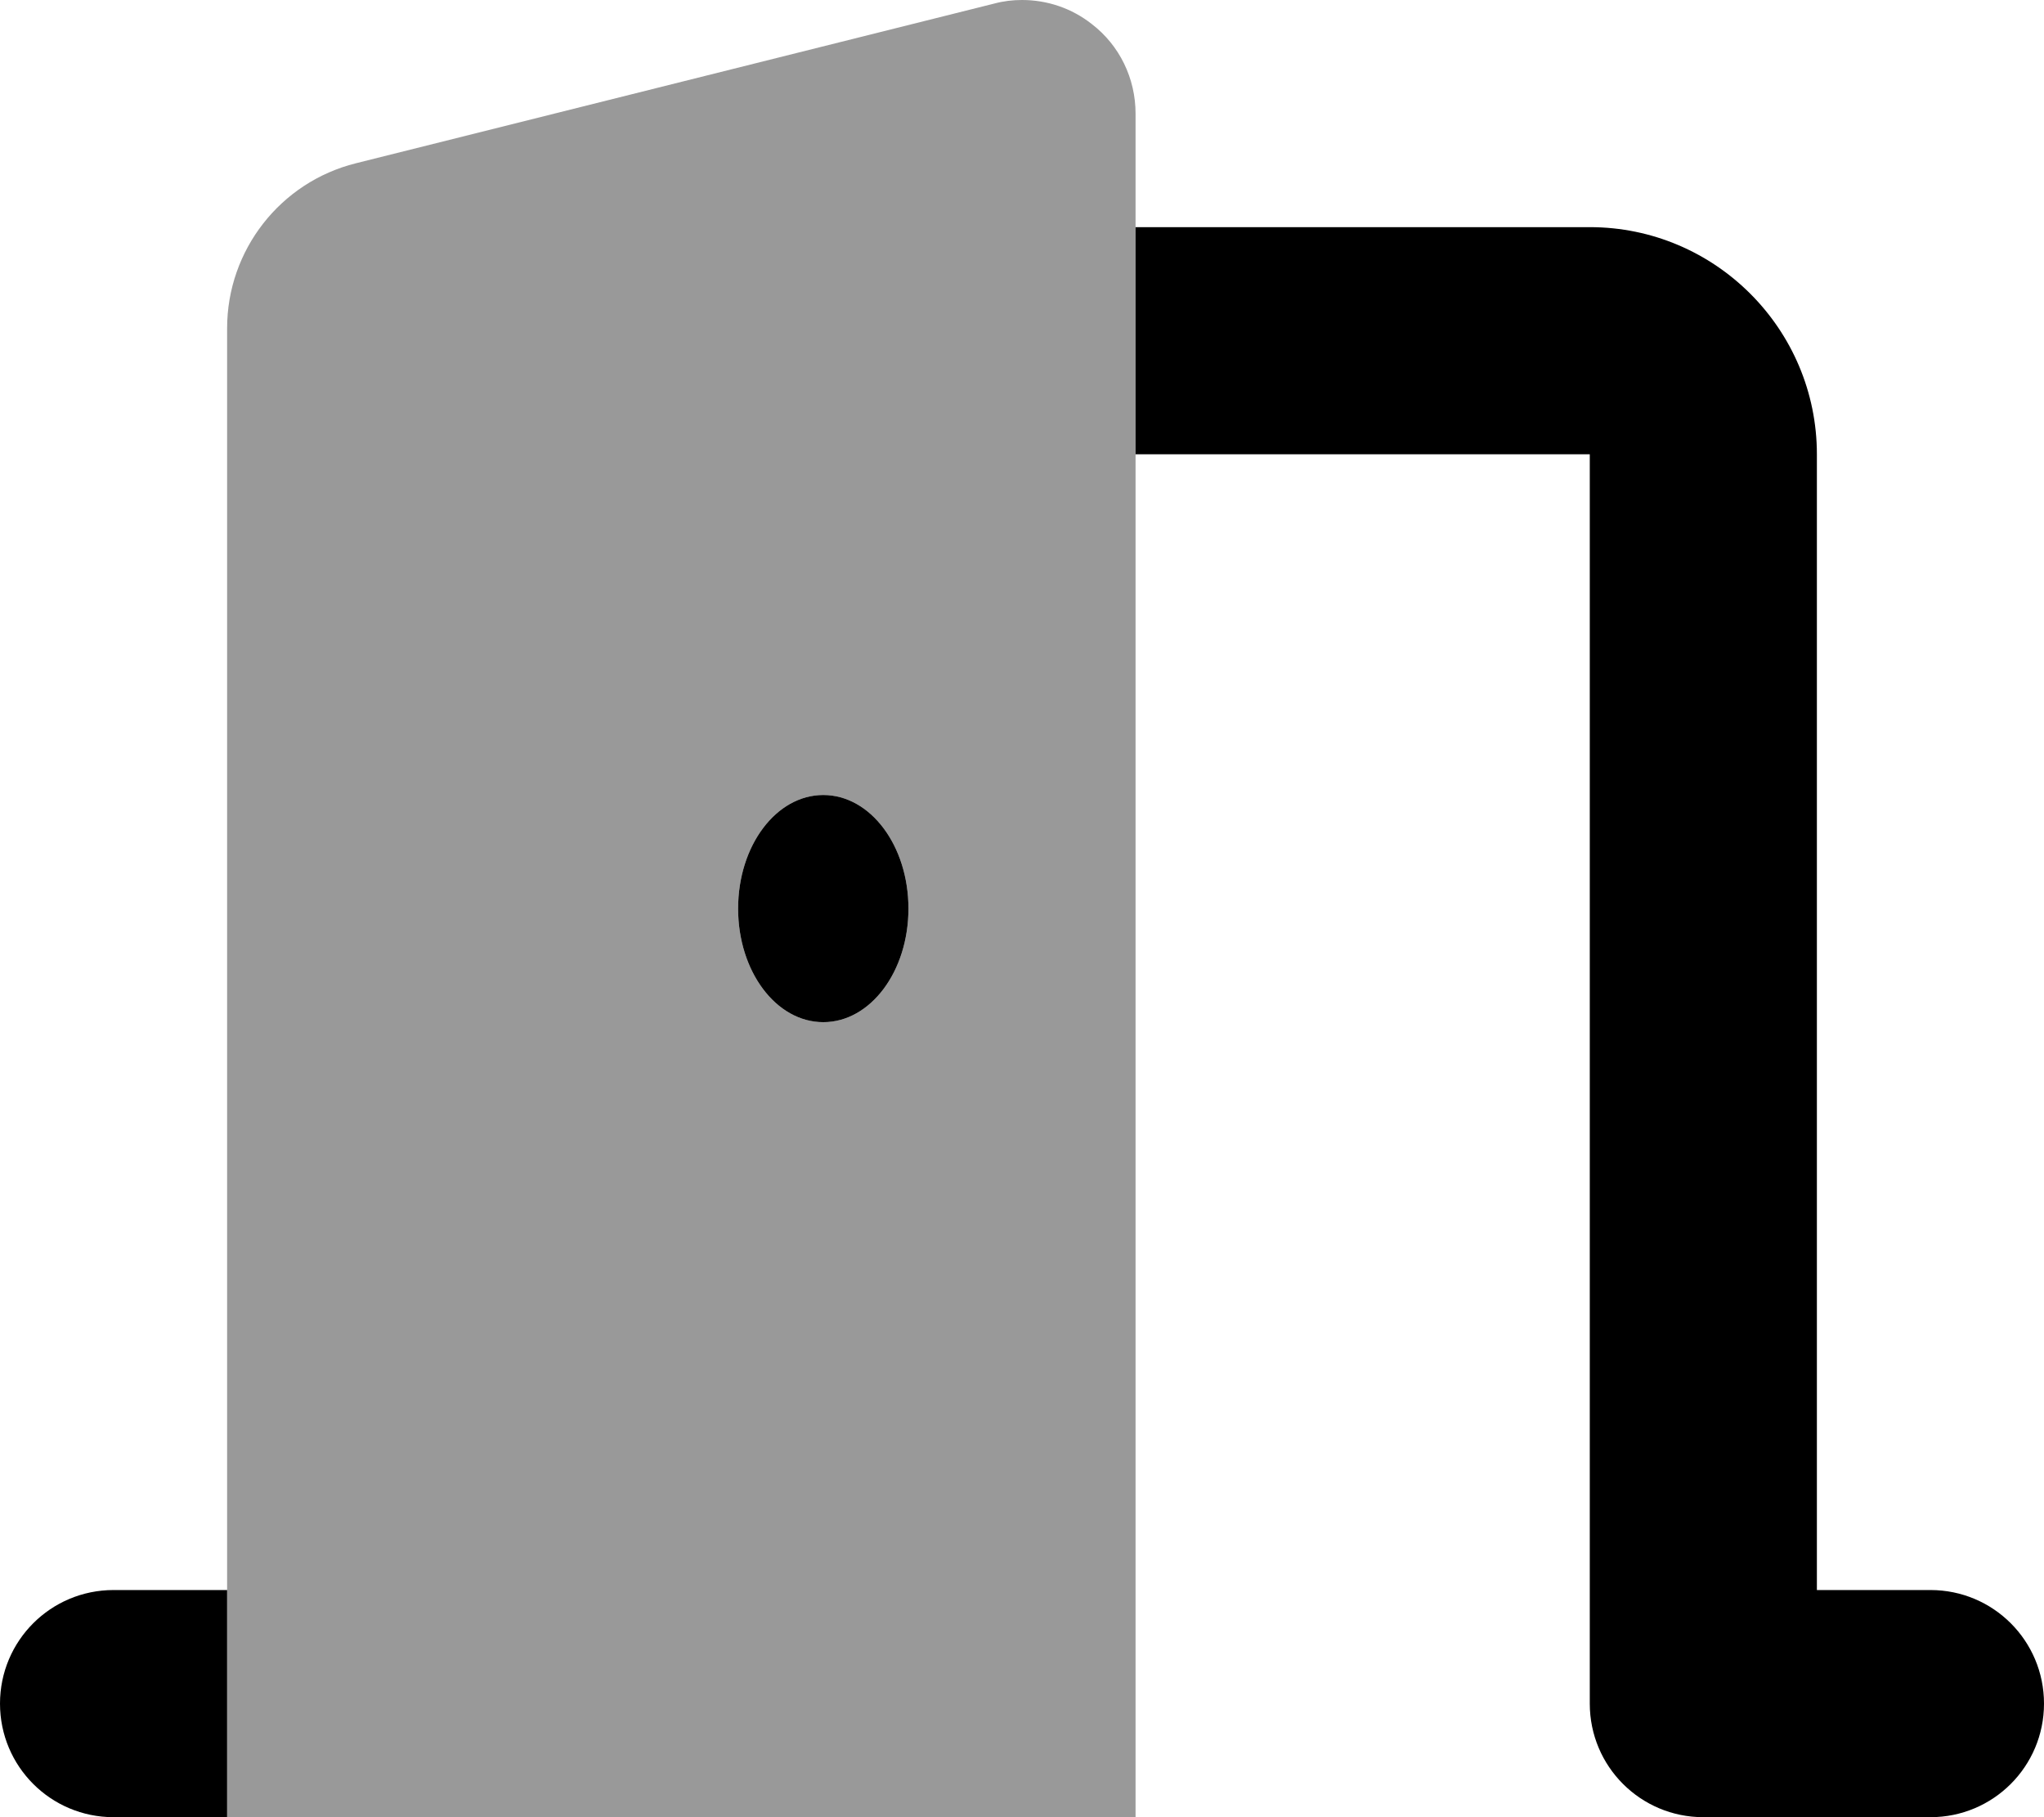
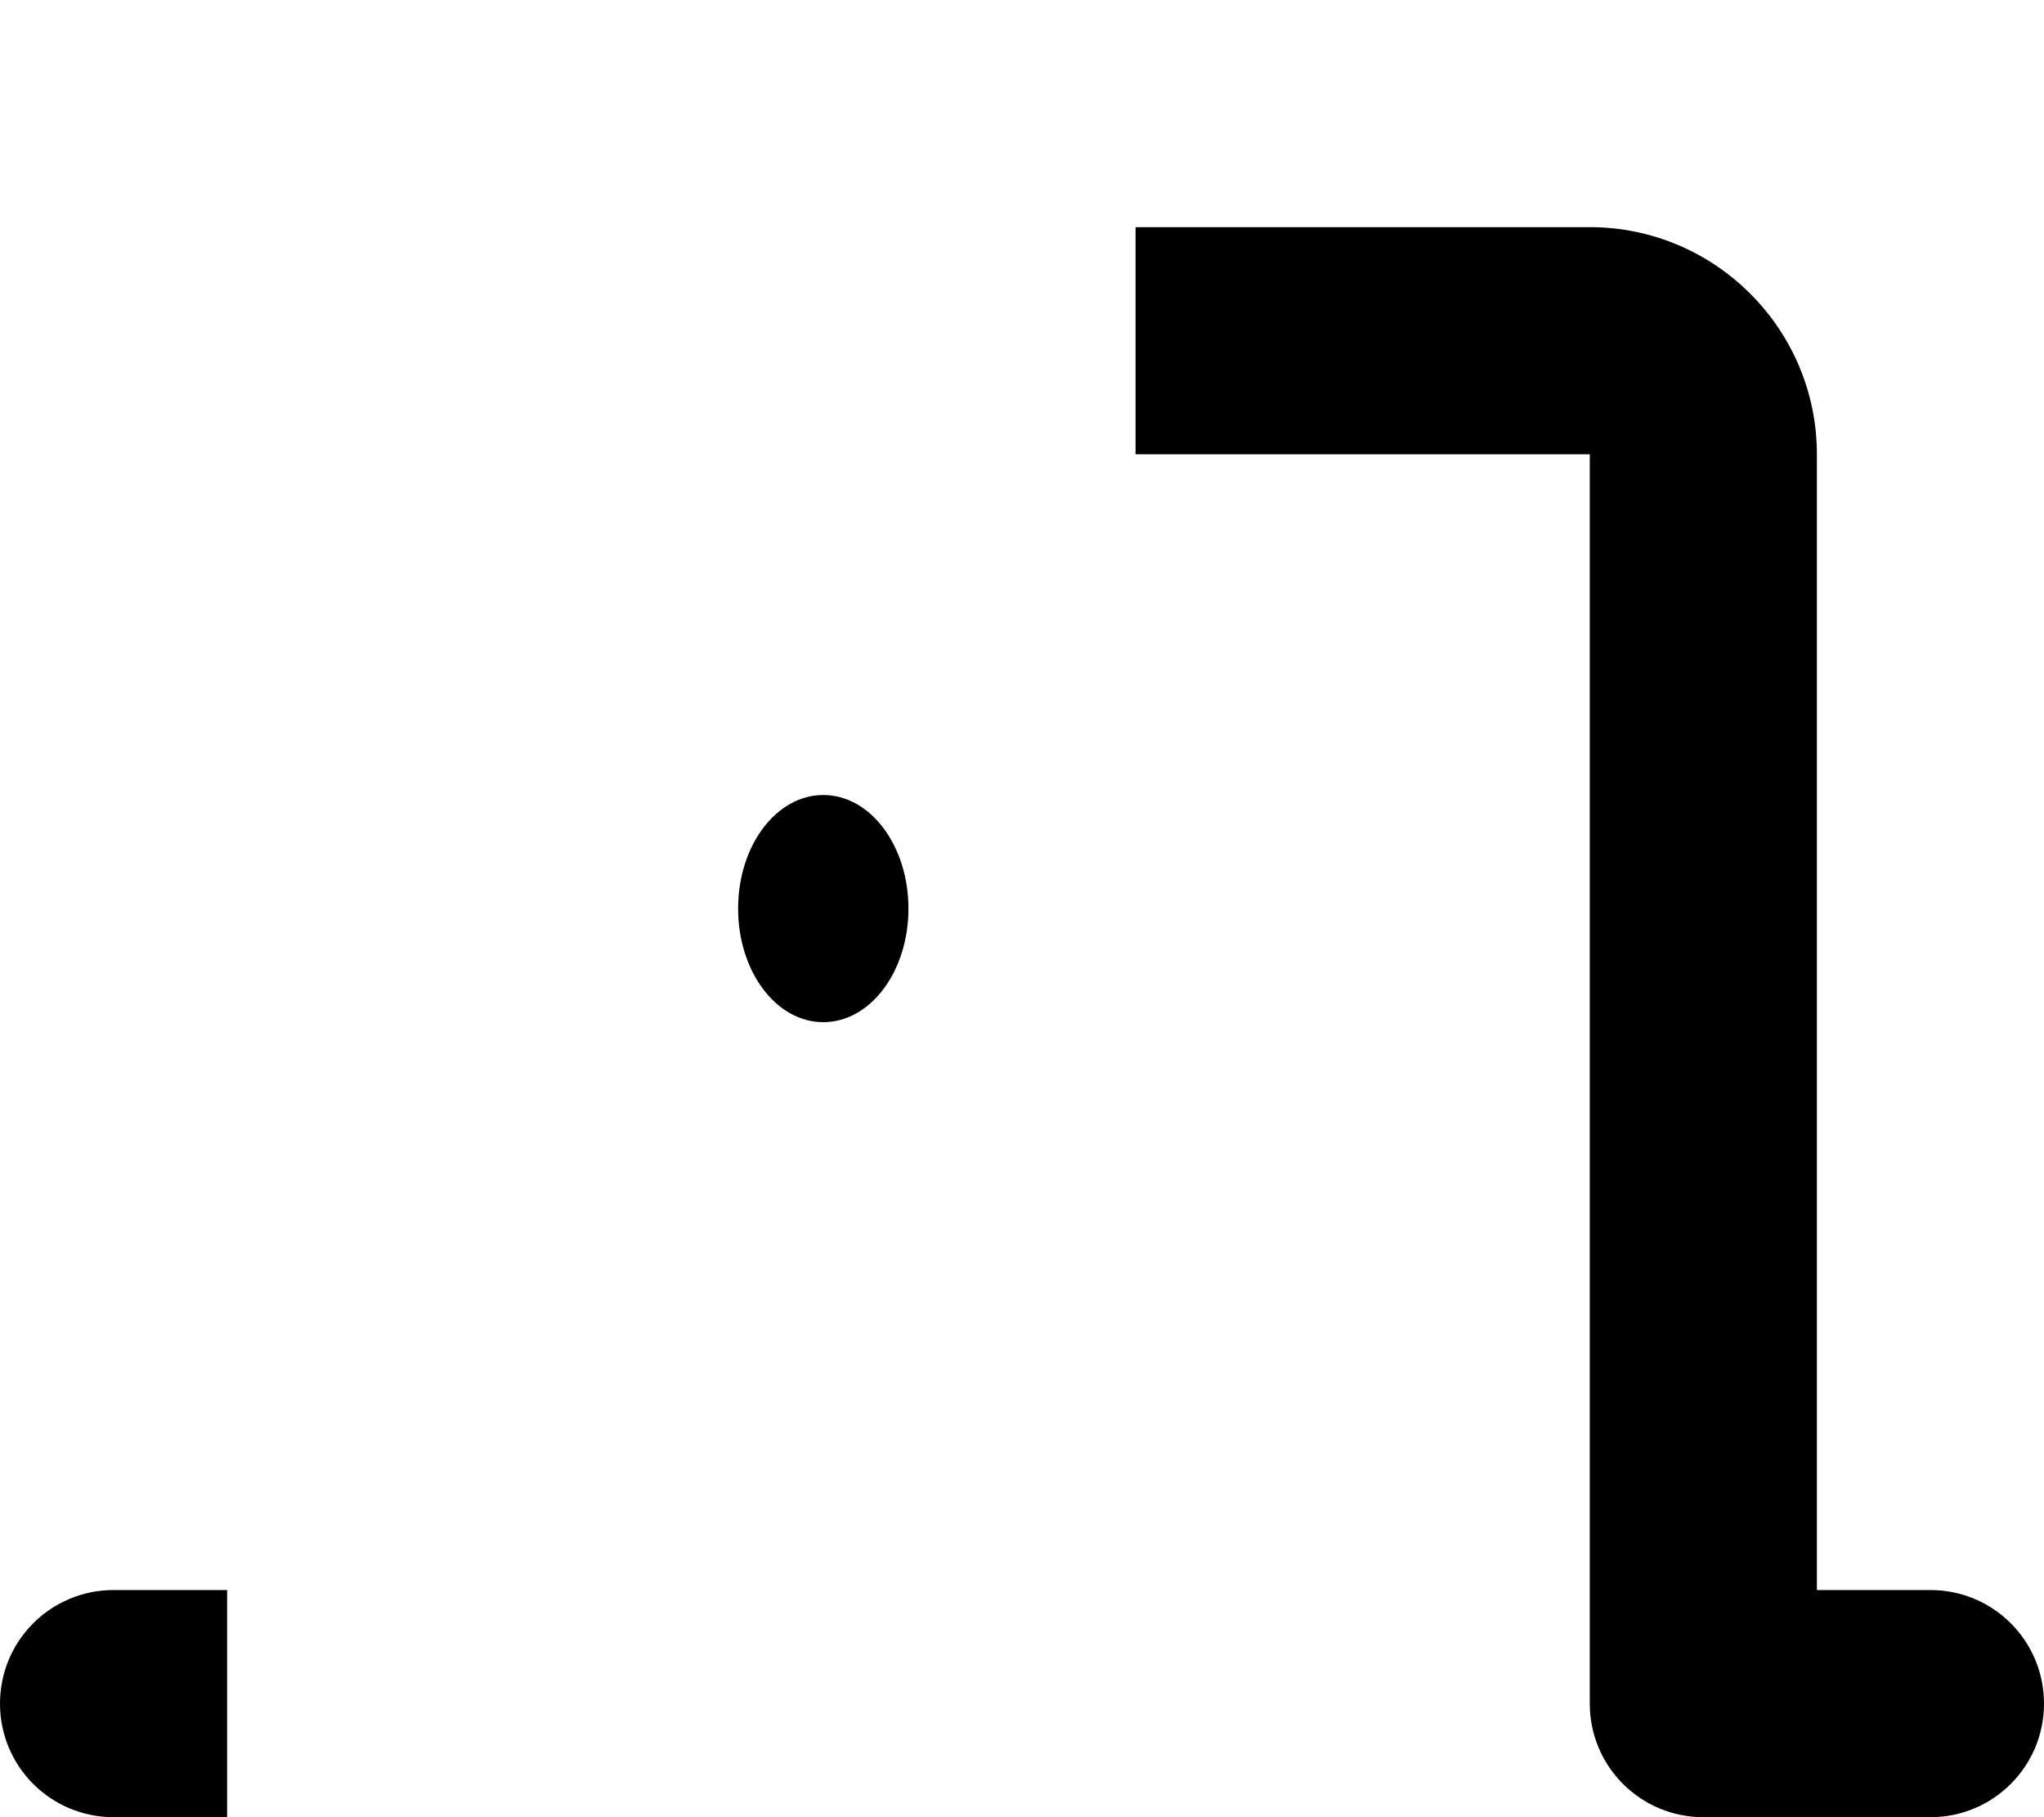
<svg xmlns="http://www.w3.org/2000/svg" viewBox="0 0 576 512">
-   <path class="fa-secondary" style="fill:inherit;opacity:.4;" d="M64 92.5L64 448l0 32 0 32 32 0 192 0 32 0 0-32 0-352 0-64 0-32c0-9.9-4.5-19.2-12.3-25.2C302 2.3 295.1 0 288 0c-2.6 0-5.2 .3-7.8 1l-179.9 45C79 51.3 64 70.5 64 92.5zM208 256c0-17.7 10.7-32 24-32s24 14.3 24 32s-10.7 32-24 32s-24-14.3-24-32z" />
  <path class="fa-primary" style="fill:inherit;opacity:1;" d="M320 128l128 0 0 352c0 17.7 14.3 32 32 32l64 0c17.7 0 32-14.3 32-32s-14.3-32-32-32l-32 0 0-320c0-35.3-28.7-64-64-64L320 64l0 64zM32 448c-17.7 0-32 14.3-32 32s14.3 32 32 32l32 0 0-64-32 0zM232 288c13.3 0 24-14.3 24-32s-10.7-32-24-32s-24 14.3-24 32s10.7 32 24 32z" />
</svg>